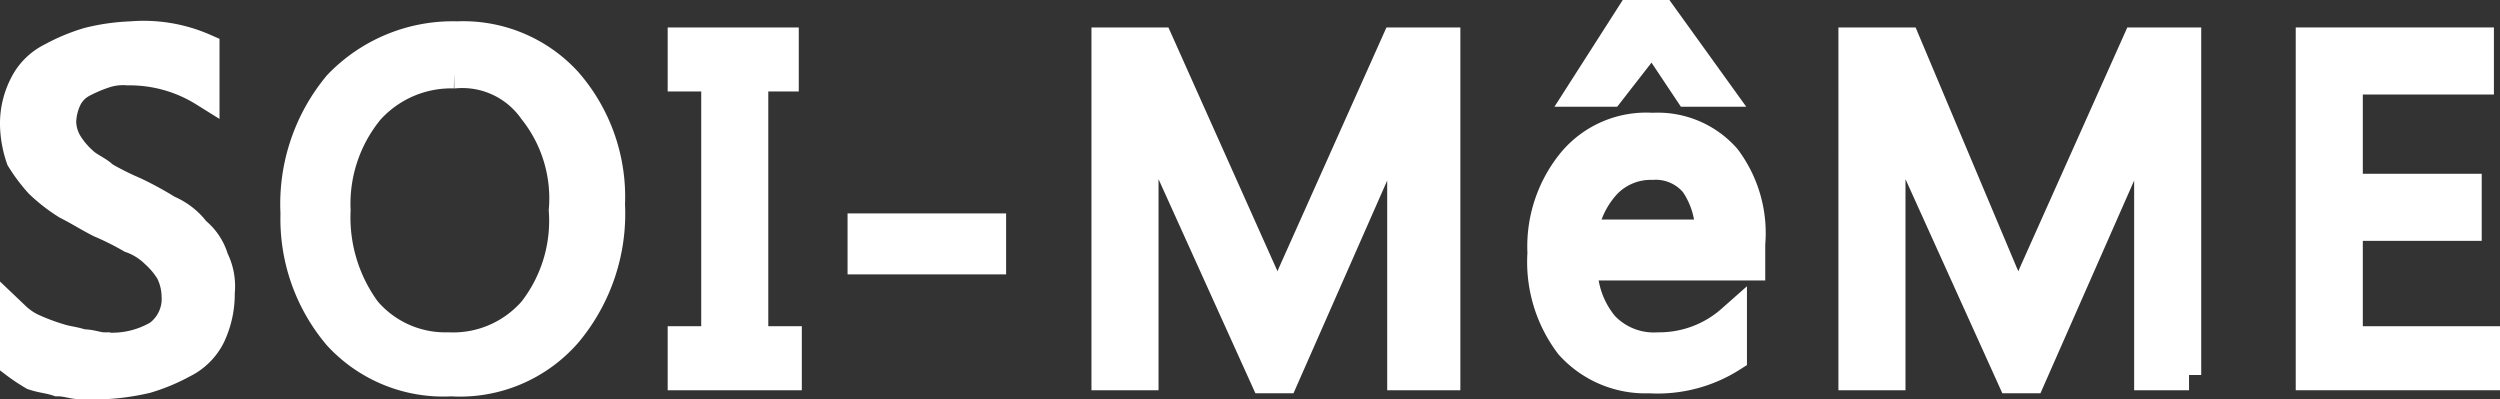
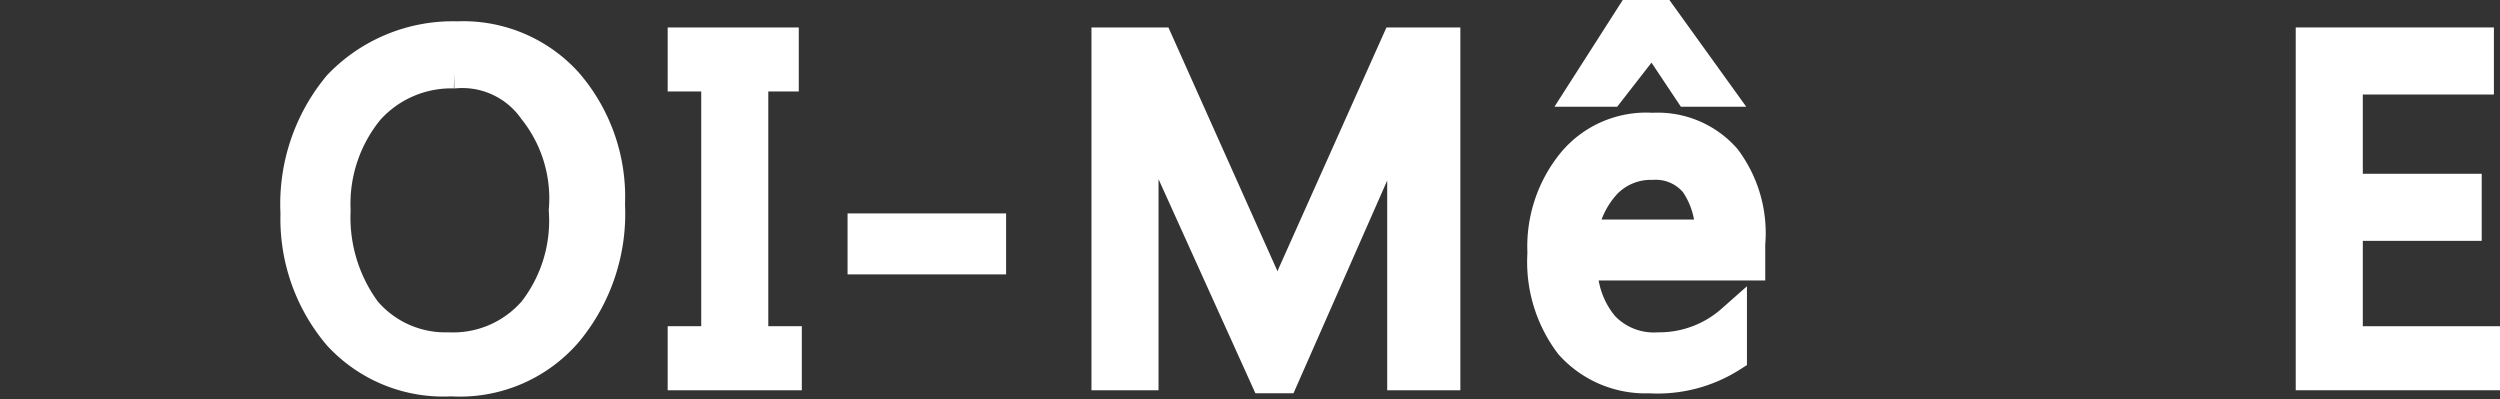
<svg xmlns="http://www.w3.org/2000/svg" viewBox="0 0 82 13.1">
  <rect x="0" y="0" width="82" height="13.1" fill="#333333" stroke="none" />
  <defs>
    <style>
      .cls-1 {
        fill: #fff;
        stroke: #fff;
        stroke-miterlimit: 10;
      }
    </style>
  </defs>
  <g id="グループ化_57" data-name="グループ化 57" transform="translate(-360.3)">
-     <path id="パス_67" data-name="パス 67" class="cls-1" d="M360.8,11.9V10.4a2.092,2.092,0,0,0,.6.4,6.891,6.891,0,0,0,.8.3c.3.1.5.1.8.2.3,0,.5.1.7.1a3.007,3.007,0,0,0,1.8-.4,1.486,1.486,0,0,0,.6-1.3,1.884,1.884,0,0,0-.2-.8,2.651,2.651,0,0,0-.5-.6,2.178,2.178,0,0,0-.8-.5,9.291,9.291,0,0,0-1-.5c-.4-.2-.7-.4-1.1-.6a5.5,5.5,0,0,1-.9-.7,5.547,5.547,0,0,1-.6-.8,3.6,3.6,0,0,1-.2-1.1,2.768,2.768,0,0,1,.3-1.3,1.962,1.962,0,0,1,.9-.9,6.116,6.116,0,0,1,1.2-.5,6.752,6.752,0,0,1,1.4-.2,4.94,4.94,0,0,1,2.4.4V3a4.621,4.621,0,0,0-2.5-.7,1.949,1.949,0,0,0-.8.1,4.877,4.877,0,0,0-.7.3,1.2,1.2,0,0,0-.5.5,1.884,1.884,0,0,0-.2.8,1.445,1.445,0,0,0,.2.7,2.651,2.651,0,0,0,.5.6c.2.2.5.3.7.5a9.291,9.291,0,0,0,1,.5,10.911,10.911,0,0,1,1.1.6,2.178,2.178,0,0,1,.9.7,1.8,1.8,0,0,1,.6.9,1.978,1.978,0,0,1,.2,1.1,3.194,3.194,0,0,1-.3,1.4,1.962,1.962,0,0,1-.9.9,6.116,6.116,0,0,1-1.2.5,7.719,7.719,0,0,1-1.5.2H363c-.3,0-.5-.1-.8-.1-.3-.1-.5-.1-.8-.2A5.925,5.925,0,0,1,360.8,11.9Z" />
    <path id="パス_68" data-name="パス 68" class="cls-1" d="M375.1,12.5a4.678,4.678,0,0,1-3.7-1.5A5.9,5.9,0,0,1,370,7a6.075,6.075,0,0,1,1.4-4.2,5.187,5.187,0,0,1,3.9-1.6,4.606,4.606,0,0,1,3.6,1.5,5.721,5.721,0,0,1,1.4,4,6.075,6.075,0,0,1-1.4,4.2A4.643,4.643,0,0,1,375.1,12.5Zm.1-10.1a3.631,3.631,0,0,0-2.8,1.2,4.859,4.859,0,0,0-1.1,3.3,5.183,5.183,0,0,0,1,3.3,3.424,3.424,0,0,0,2.7,1.2,3.489,3.489,0,0,0,2.8-1.2,4.826,4.826,0,0,0,1-3.3,4.66,4.66,0,0,0-1-3.3A2.857,2.857,0,0,0,375.2,2.4Z" />
    <path id="パス_69" data-name="パス 69" class="cls-1" d="M386,1.4V2.5h-1v8.7h1.1v1.1h-3.4V11.2h1.1V2.5h-1.1V1.4Z" />
    <path id="パス_70" data-name="パス 70" class="cls-1" d="M392.8,8.5h-4.2v-1h4.2Z" />
    <path id="パス_71" data-name="パス 71" class="cls-1" d="M407.6,12.3h-1.3V5a16.232,16.232,0,0,1,.1-2.1h0a8.117,8.117,0,0,1-.3,1.1l-3.7,8.4h-.6L398,4a5.3,5.3,0,0,1-.3-1.1h0c0,.4.1,1.2.1,2.1v7.3h-1.2V1.4h1.7L401.7,9a7.912,7.912,0,0,1,.5,1.3h0c.2-.6.4-1,.5-1.3l3.4-7.6h1.6V12.3Z" />
    <path id="パス_72" data-name="パス 72" class="cls-1" d="M417.7,8.7h-5.5a3.011,3.011,0,0,0,.7,2,2.268,2.268,0,0,0,1.8.7,3.583,3.583,0,0,0,2.4-.9v1.2a4.526,4.526,0,0,1-2.7.7,3.315,3.315,0,0,1-2.6-1.1,4.479,4.479,0,0,1-.9-3,4.359,4.359,0,0,1,1-3,3.143,3.143,0,0,1,2.6-1.1,2.965,2.965,0,0,1,2.4,1,4.067,4.067,0,0,1,.8,2.8v.7Zm-1.3-1a2.86,2.86,0,0,0-.5-1.7,1.678,1.678,0,0,0-1.4-.6A2.035,2.035,0,0,0,413,6a3.013,3.013,0,0,0-.8,1.7Zm.2-4.7h-.9l-1.2-1.8L413.1,3h-.9L413.8.5h1Z" />
-     <path id="パス_73" data-name="パス 73" class="cls-1" d="M432.1,12.3h-1.3V5a16.232,16.232,0,0,1,.1-2.1h0a8.117,8.117,0,0,1-.3,1.1l-3.7,8.4h-.6L422.5,4a5.3,5.3,0,0,1-.3-1.1h0c0,.4.1,1.2.1,2.1v7.3h-1.2V1.4h1.7L426,9a7.912,7.912,0,0,1,.5,1.3h0c.2-.6.4-1,.5-1.3l3.4-7.6H432V12.3Z" />
    <path id="パス_74" data-name="パス 74" class="cls-1" d="M441.9,12.3h-5.8V1.4h5.5V2.6h-4.3V6.2h3.9V7.4h-3.9v3.8h4.5v1.1Z" />
  </g>
</svg>